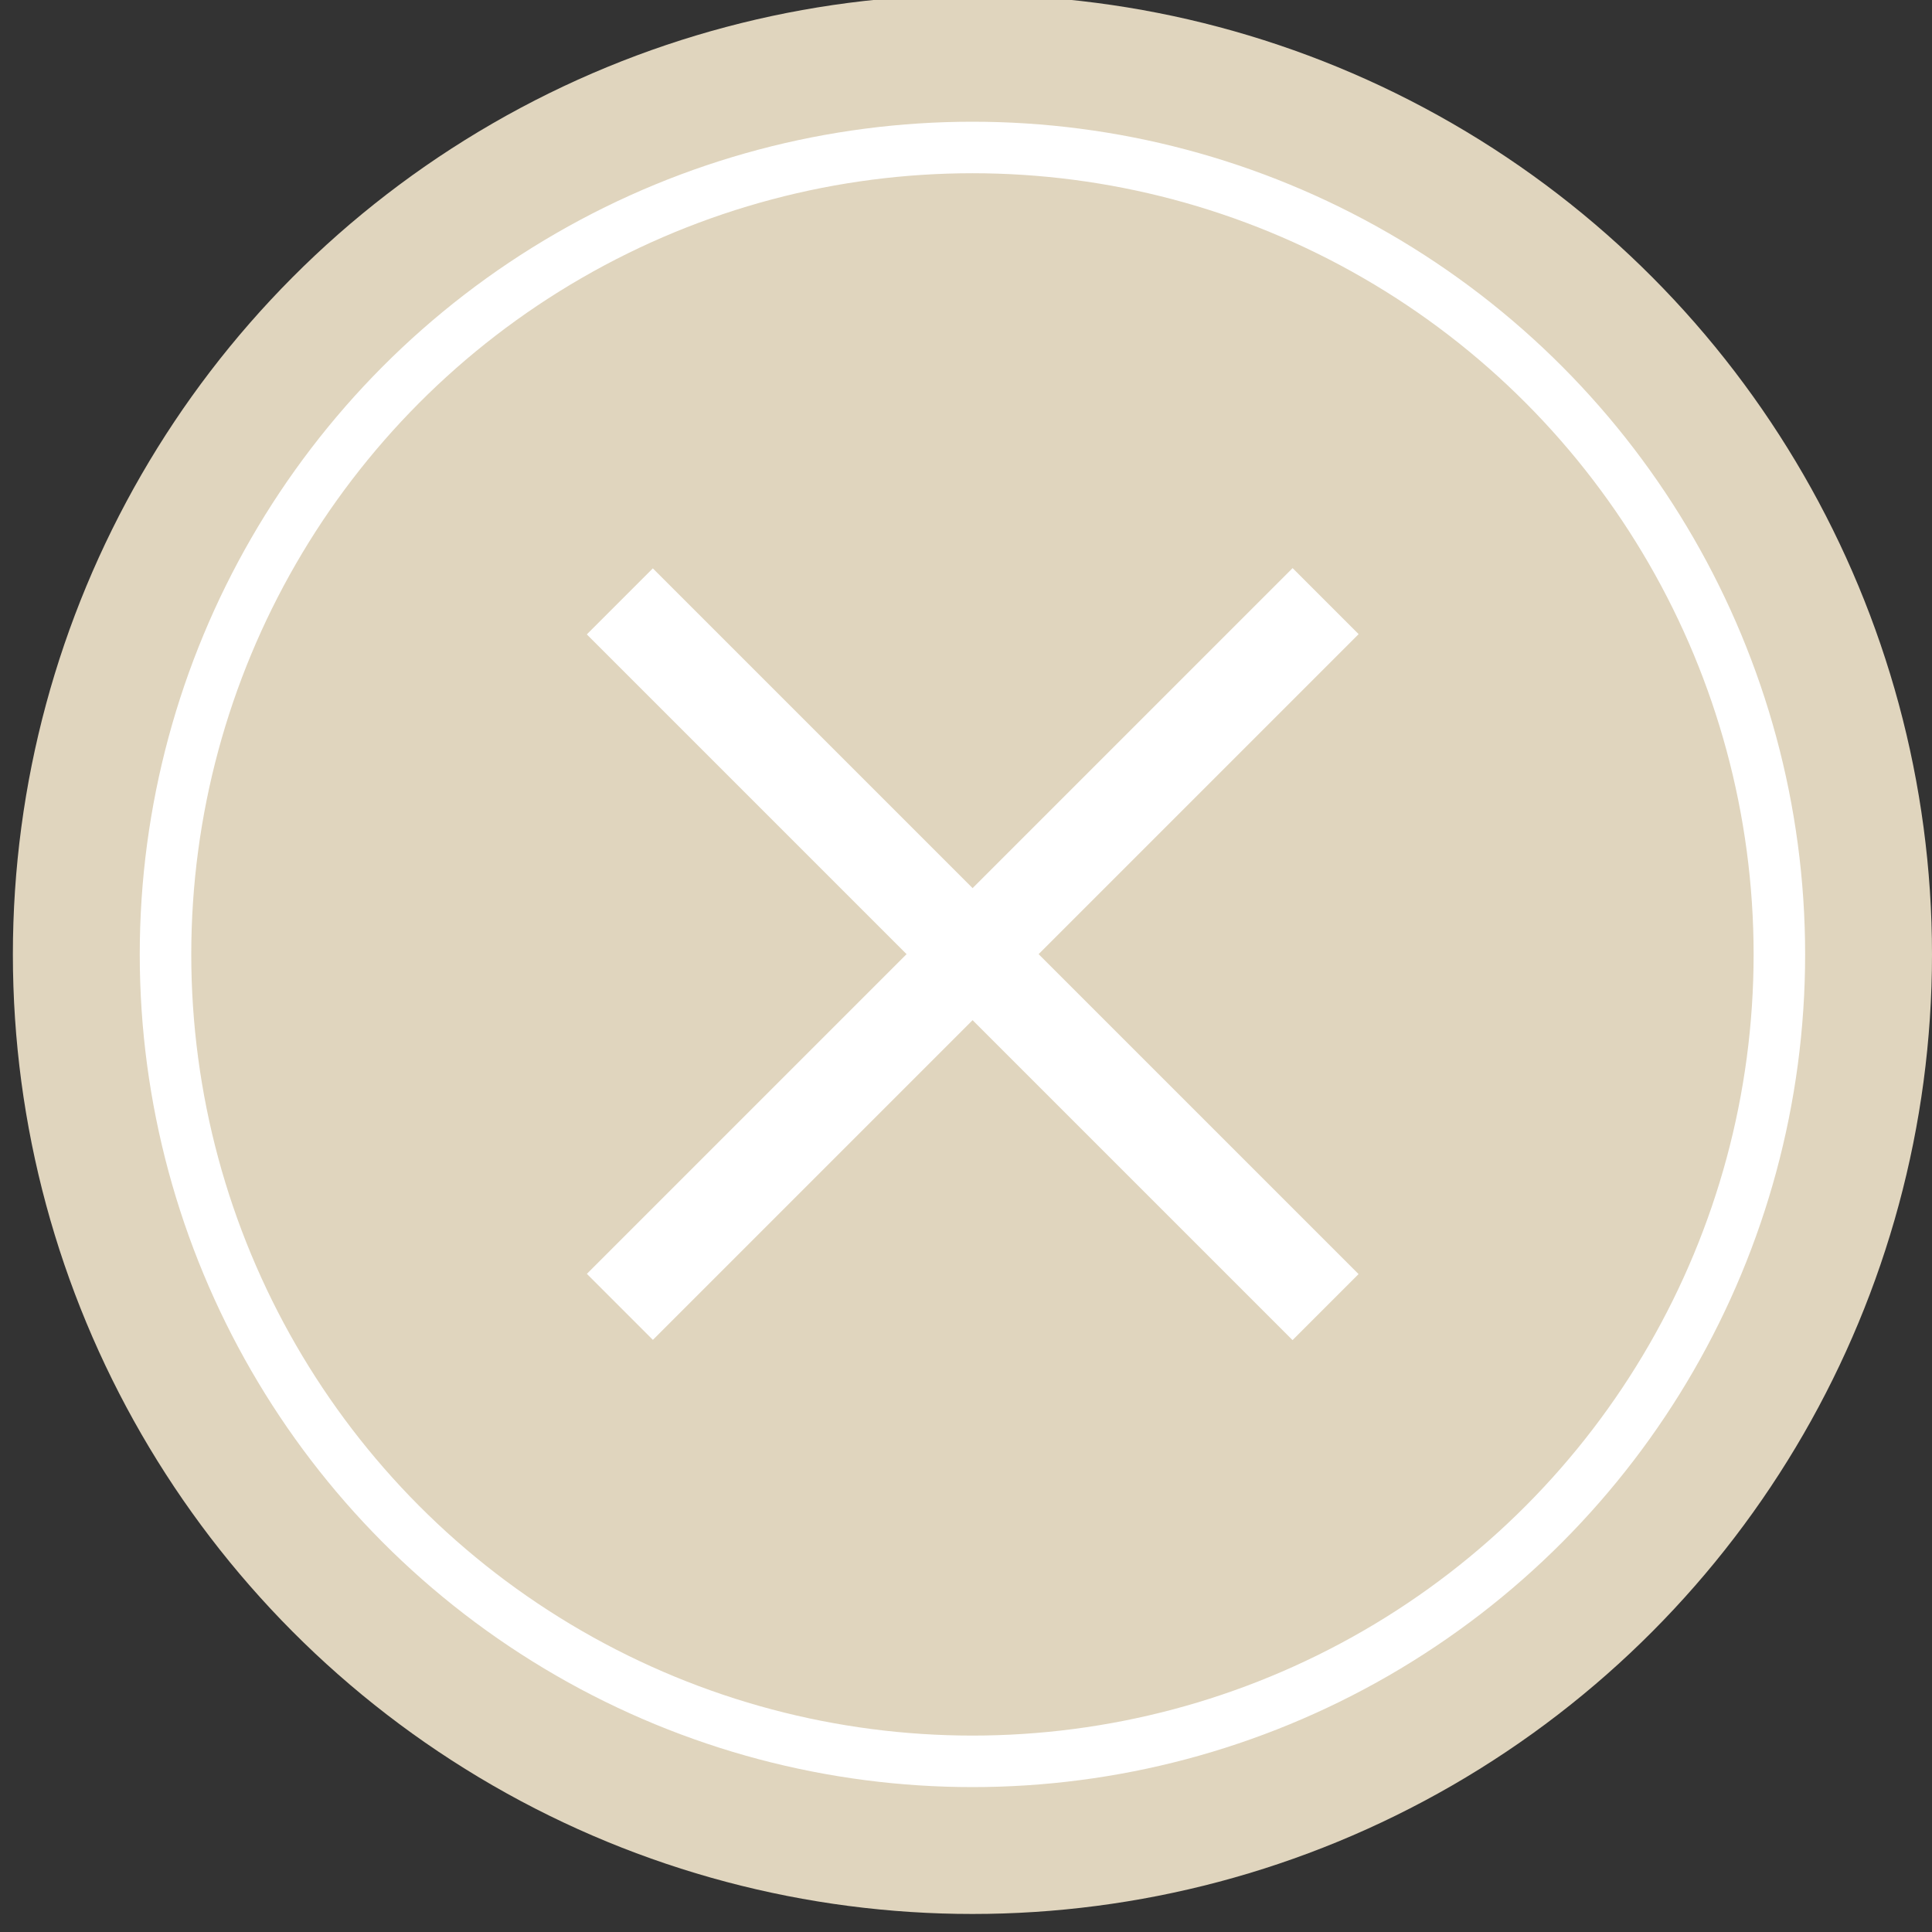
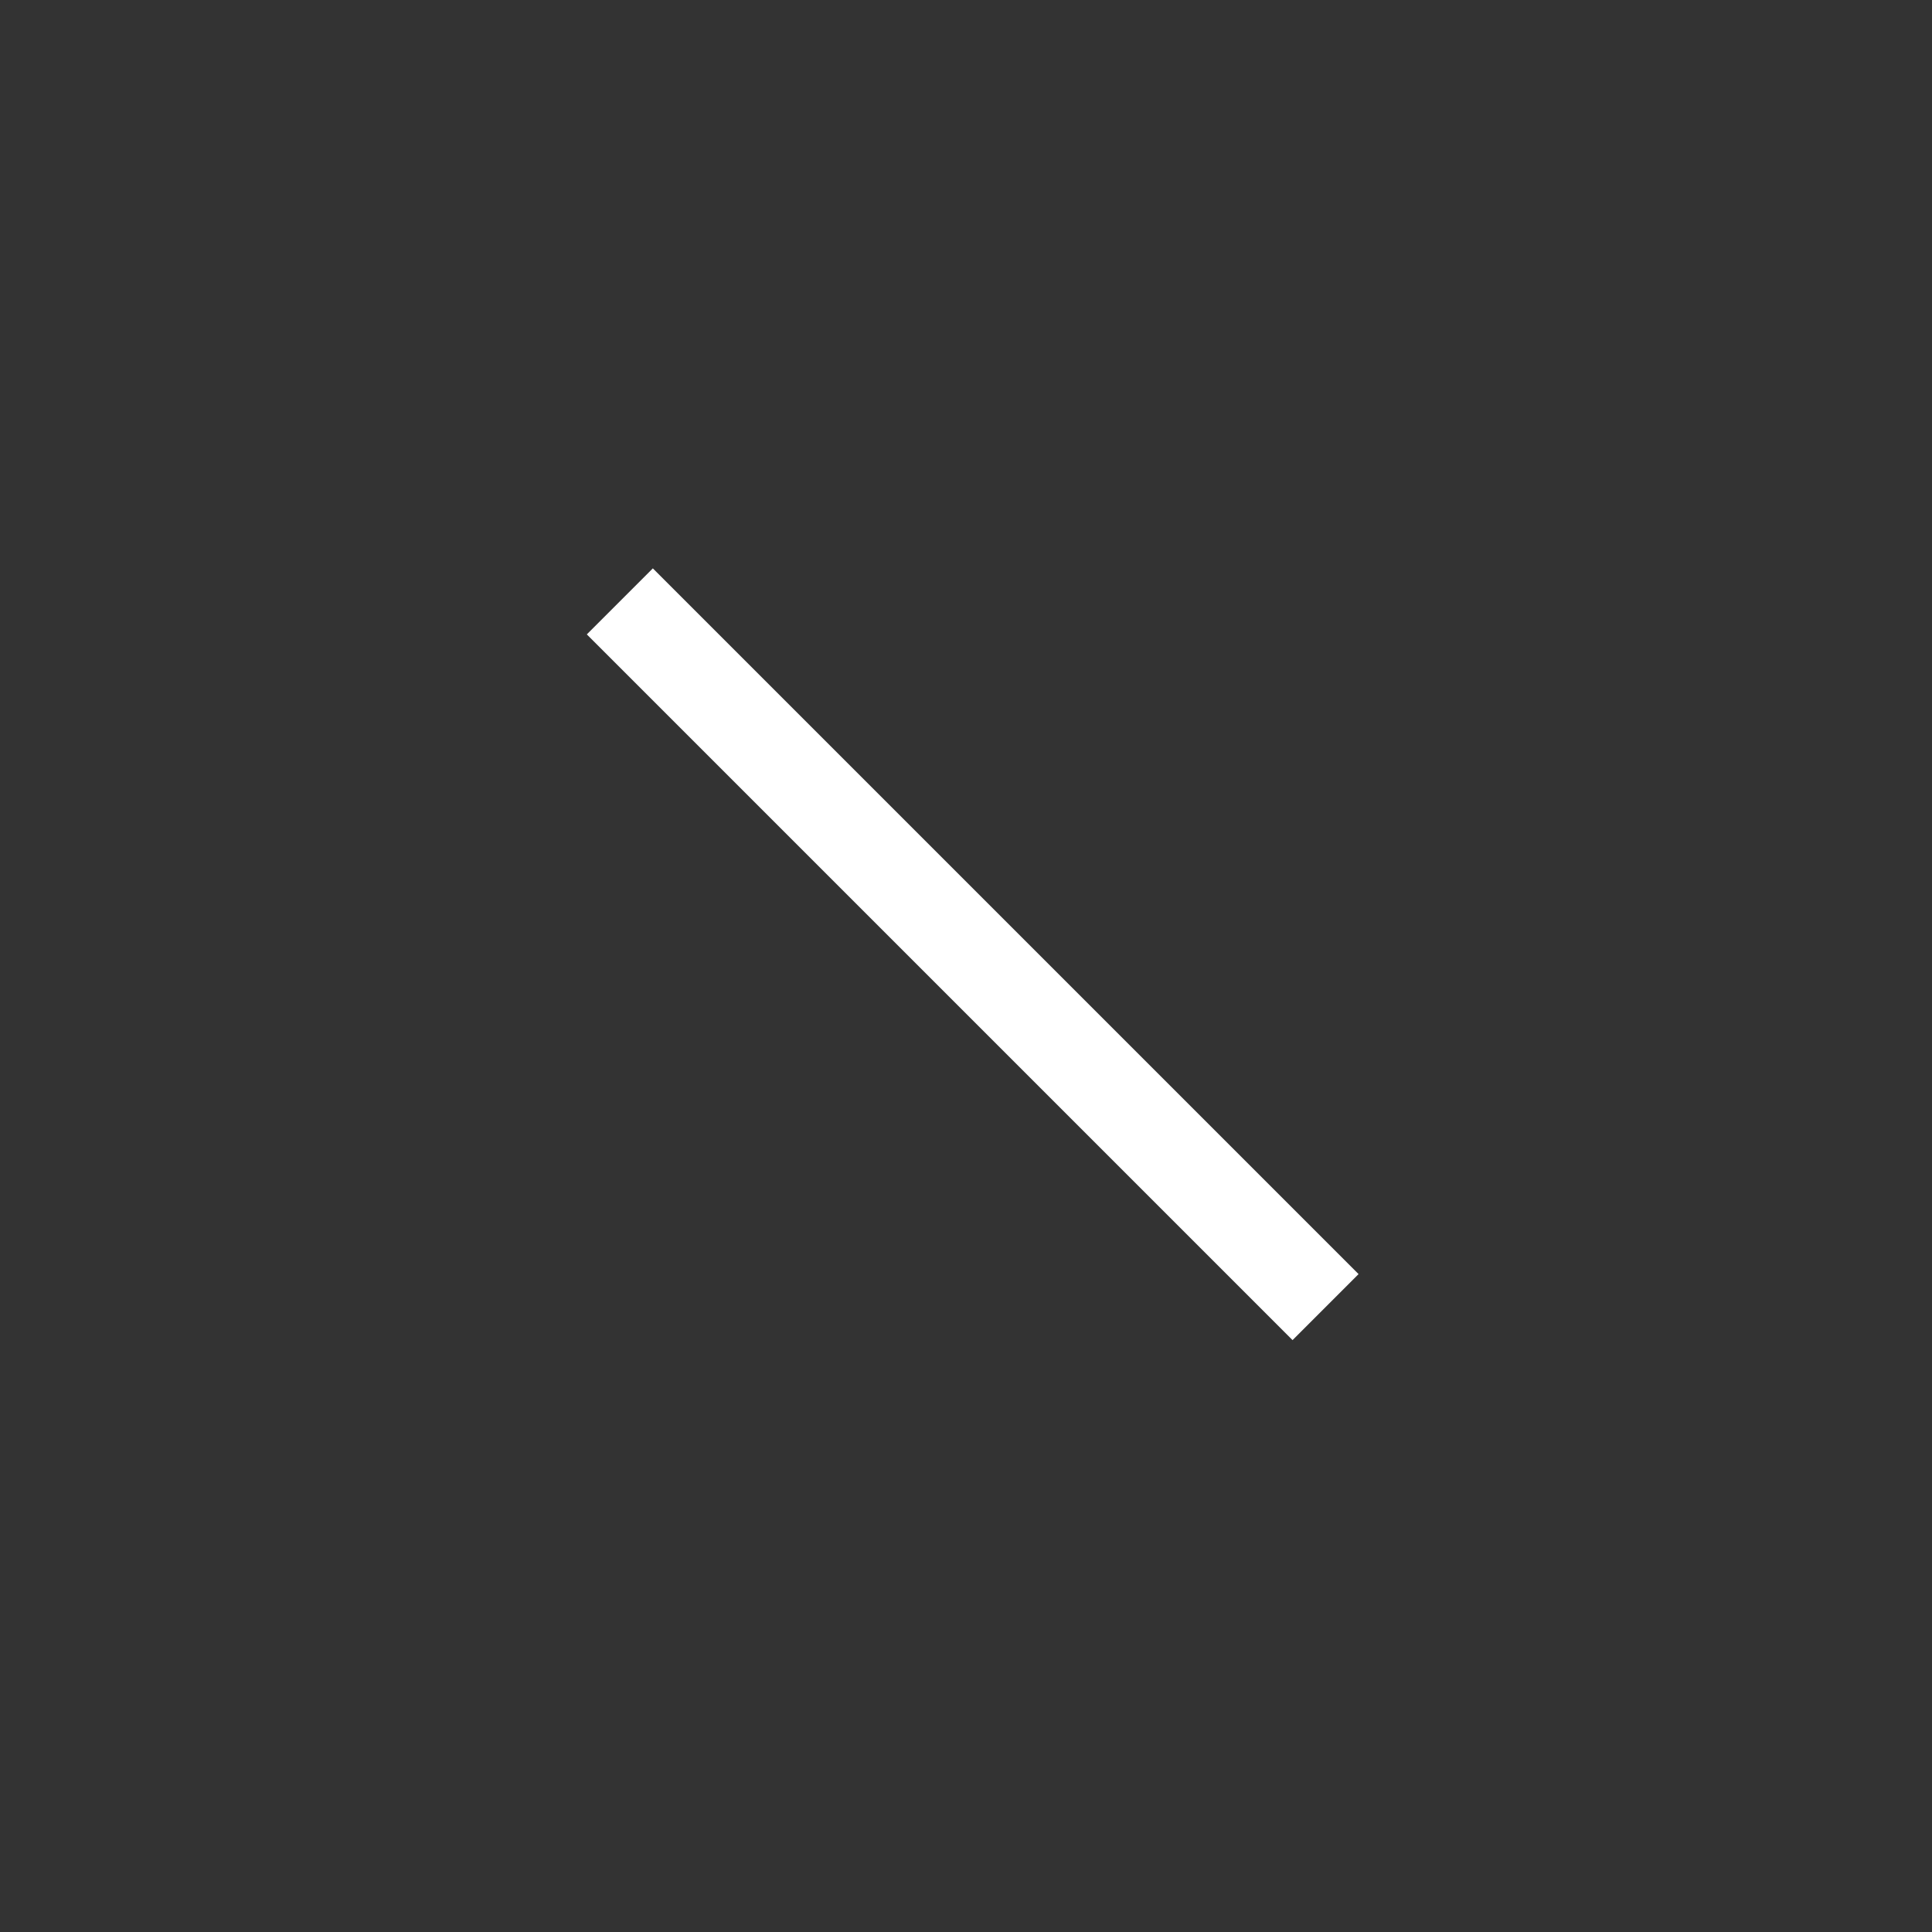
<svg xmlns="http://www.w3.org/2000/svg" version="1.1" id="Ebene_1" x="0px" y="0px" viewBox="0 0 300 300" style="enable-background:new 0 0 300 300;" xml:space="preserve">
  <rect x="0" y="0" width="300" height="300" fill="#333333" stroke="none" />
  <style type="text/css">
	.st0{fill:#E0D5BE;}
	.st1{fill:#FFFFFF;}
	.st2{fill:none;stroke:#FFFFFF;stroke-width:8;stroke-miterlimit:10;}
</style>
-   <circle class="st0" cx="151" cy="148.2" r="149" />
-   <rect x="73.6" y="140.9" transform="matrix(0.707 -0.707 0.707 0.707 -60.522 150.221)" class="st1" width="155" height="14.5" />
  <rect x="143.8" y="70.7" transform="matrix(0.707 -0.707 0.707 0.707 -60.53 150.19)" class="st1" width="14.5" height="155" />
-   <circle class="st2" cx="151" cy="148.2" r="125.3" />
</svg>